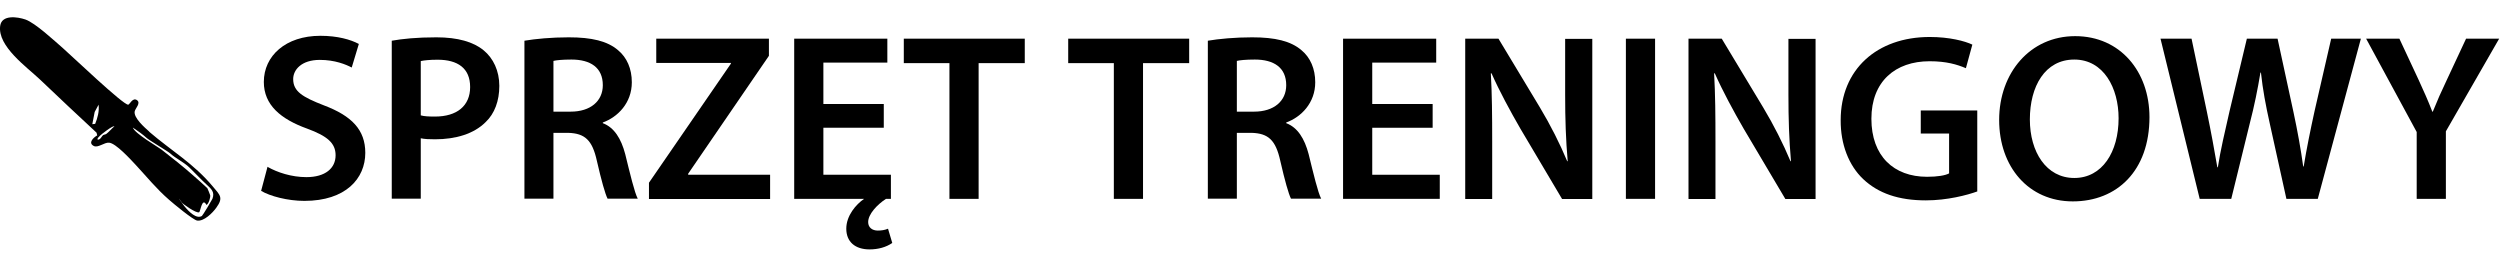
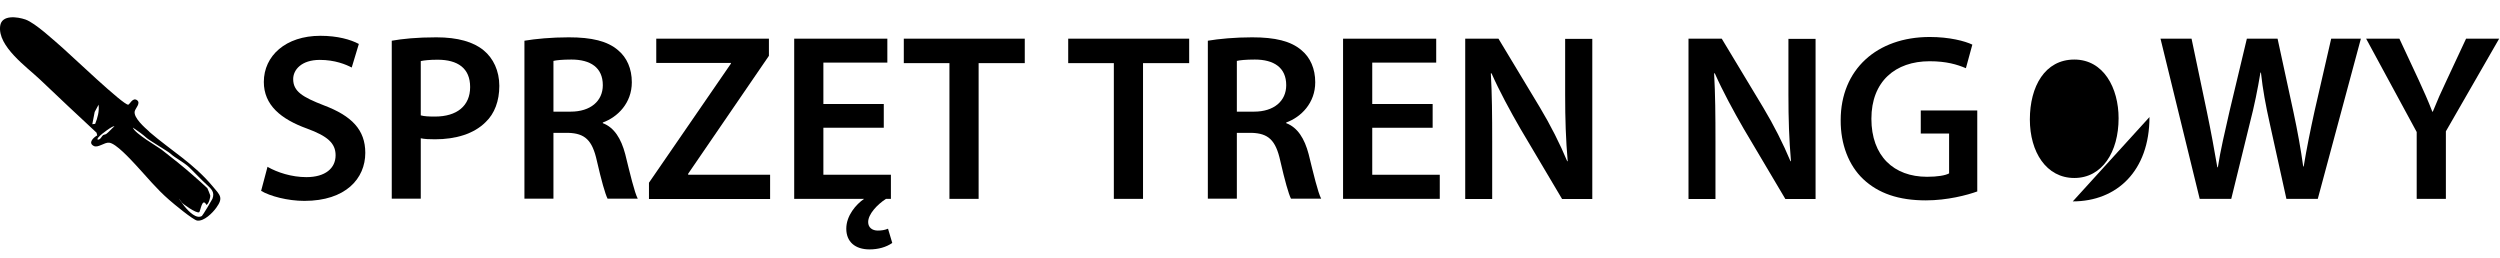
<svg xmlns="http://www.w3.org/2000/svg" id="a" width="147.35" height="15.22" viewBox="0 0 147.35 15.22">
  <path d="M15.78,9.84c.56.32,1.4.6,2.28.6,1.11,0,1.72-.52,1.72-1.29,0-.71-.48-1.13-1.68-1.57-1.55-.56-2.55-1.39-2.55-2.75,0-1.54,1.29-2.72,3.33-2.72,1.02,0,1.78.22,2.27.48l-.42,1.39c-.34-.18-.99-.45-1.88-.45-1.09,0-1.57.59-1.57,1.13,0,.73.55,1.06,1.81,1.55,1.64.62,2.44,1.44,2.44,2.8,0,1.51-1.15,2.83-3.59,2.83-.99,0-2.03-.28-2.55-.59l.38-1.43Z" />
  <path d="M23.09,2.4c.62-.11,1.47-.2,2.63-.2,1.26,0,2.19.27,2.79.77.56.46.92,1.2.92,2.09s-.28,1.64-.81,2.14c-.69.69-1.76,1.01-2.98,1.01-.32,0-.62-.01-.84-.06v3.56h-1.71V2.4ZM24.8,6.8c.21.06.49.07.84.07,1.29,0,2.07-.63,2.07-1.74s-.73-1.61-1.92-1.61c-.48,0-.81.04-.99.08v3.19Z" />
  <path d="M30.91,2.4c.64-.11,1.61-.2,2.61-.2,1.36,0,2.28.22,2.91.76.52.43.81,1.09.81,1.89,0,1.22-.83,2.05-1.71,2.37v.04c.67.25,1.08.91,1.32,1.82.29,1.18.55,2.27.74,2.63h-1.78c-.14-.28-.36-1.05-.63-2.23-.27-1.23-.71-1.62-1.69-1.65h-.87v3.88h-1.71V2.4ZM32.62,6.58h1.02c1.16,0,1.89-.62,1.89-1.56,0-1.04-.73-1.51-1.85-1.51-.55,0-.9.04-1.06.08v2.98Z" />
  <path d="M38.25,10.77l4.83-7.02v-.04h-4.4v-1.43h6.64v1.01l-4.76,6.95v.06h4.83v1.43h-7.14v-.95Z" />
  <path d="M52.59,14.32c-.36.25-.83.38-1.34.38-.85,0-1.37-.45-1.37-1.22s.57-1.43,1.05-1.76h-4.12V2.28h5.49v1.41h-3.77v2.44h3.56v1.4h-3.56v2.77h3.98v1.42h-.29c-.52.34-1.05.9-1.05,1.37,0,.32.24.5.57.5.21,0,.41-.03.6-.11l.25.84Z" />
  <path d="M55.96,3.72h-2.69v-1.44h7.13v1.44h-2.72v8h-1.72V3.72Z" />
  <path d="M65.65,3.72h-2.69v-1.44h7.13v1.44h-2.72v8h-1.72V3.72Z" />
  <path d="M71.19,2.4c.64-.11,1.61-.2,2.61-.2,1.36,0,2.28.22,2.91.76.52.43.81,1.09.81,1.89,0,1.22-.83,2.05-1.71,2.37v.04c.67.25,1.08.91,1.32,1.82.29,1.18.55,2.27.74,2.63h-1.78c-.14-.28-.36-1.05-.63-2.23-.27-1.23-.71-1.62-1.69-1.65h-.87v3.88h-1.71V2.4ZM72.9,6.58h1.02c1.16,0,1.89-.62,1.89-1.56,0-1.04-.73-1.51-1.85-1.51-.55,0-.9.04-1.06.08v2.98Z" />
  <path d="M84.44,7.53h-3.56v2.77h3.98v1.42h-5.7V2.28h5.49v1.41h-3.77v2.44h3.56v1.4Z" />
  <path d="M86.36,11.72V2.28h1.96l2.44,4.05c.63,1.05,1.18,2.14,1.61,3.17h.03c-.11-1.26-.15-2.48-.15-3.92v-3.29h1.6v9.44h-1.78l-2.46-4.15c-.6-1.04-1.23-2.2-1.7-3.26h-.04c.07,1.23.08,2.48.08,4.03v3.38h-1.58Z" />
-   <path d="M97.55,2.28v9.44h-1.72V2.28h1.72Z" />
  <path d="M99.52,11.72V2.28h1.96l2.44,4.05c.63,1.05,1.18,2.14,1.61,3.17h.03c-.11-1.26-.15-2.48-.15-3.92v-3.29h1.6v9.44h-1.78l-2.46-4.15c-.6-1.04-1.23-2.2-1.7-3.26h-.04c.07,1.23.08,2.48.08,4.03v3.38h-1.58Z" />
  <path d="M116.55,11.28c-.6.22-1.78.53-3.04.53-1.6,0-2.8-.41-3.7-1.26-.84-.8-1.33-2.04-1.32-3.47,0-2.98,2.13-4.9,5.25-4.9,1.16,0,2.07.24,2.51.45l-.38,1.39c-.52-.22-1.15-.41-2.14-.41-2.02,0-3.43,1.19-3.43,3.39s1.32,3.42,3.28,3.42c.62,0,1.08-.08,1.3-.2v-2.35h-1.67v-1.36h3.33v4.78Z" />
-   <path d="M126.69,6.9c0,3.17-1.92,4.97-4.52,4.97s-4.34-2.03-4.34-4.8,1.82-4.94,4.48-4.94,4.38,2.09,4.38,4.78ZM119.64,7.04c0,1.92.97,3.45,2.62,3.45s2.61-1.54,2.61-3.52c0-1.78-.88-3.46-2.61-3.46s-2.62,1.58-2.62,3.53Z" />
+   <path d="M126.69,6.9c0,3.17-1.92,4.97-4.52,4.97ZM119.64,7.04c0,1.92.97,3.45,2.62,3.45s2.61-1.54,2.61-3.52c0-1.78-.88-3.46-2.61-3.46s-2.62,1.58-2.62,3.53Z" />
  <path d="M129.65,11.72l-2.31-9.44h1.83l.9,4.29c.24,1.15.46,2.35.62,3.29h.03c.15-.99.42-2.12.69-3.31l1.02-4.27h1.81l.94,4.34c.24,1.12.43,2.17.57,3.19h.03c.17-1.04.39-2.12.64-3.26l.98-4.27h1.75l-2.54,9.44h-1.85l-.98-4.44c-.24-1.08-.41-1.98-.52-3h-.03c-.17,1.01-.35,1.92-.63,3l-1.09,4.44h-1.86Z" />
  <path d="M142.44,11.72v-3.94l-2.98-5.5h1.96l1.13,2.42c.32.7.56,1.23.81,1.88h.03c.24-.6.5-1.19.83-1.88l1.13-2.42h1.95l-3.14,5.46v3.98h-1.72Z" />
  <path d="M8.8,7.77c1.29,1.11,2.62,1.87,3.75,3.23.42.5.63.65.2,1.24-.22.31-.73.82-1.13.76-.23-.03-1.39-.99-1.65-1.22-.77-.67-1.29-1.33-1.97-2.06-.3-.32-1.17-1.28-1.57-1.31-.28-.03-.66.33-.91.19-.34-.18-.02-.49.21-.62l-.04-.16c-1.12-1.03-2.22-2.08-3.33-3.13C1.58,3.95-.15,2.73.01,1.53c.09-.68,1.02-.54,1.49-.38.59.21,1.69,1.24,2.21,1.69.46.4,3.58,3.38,3.85,3.33.09-.02.26-.44.51-.27s-.09.48-.13.66c-.08.38.59.96.86,1.2ZM5.61,7.3c.14-.35.25-.74.2-1.13l-.23.43-.14.72.17-.02ZM6.75,7.44c-.1,0-.19.07-.28.12-.08.05-.84.57-.71.67.16.02.24-.21.31-.26.06-.04.15-.04.2-.08.17-.13.31-.31.48-.45ZM12.19,10.89c-.36-.33-.68-.68-1.02-1.01s-.83-.55-1.14-.84c-.13-.12-1.27-.79-1.4-.92-.19-.18-.57-.45-.8-.6.11.35,1.5,1.15,1.68,1.29.58.45,1.3,1.02,1.83,1.49.15.13.81.71.88.79.01.02.17.39.17.42.02.14-.09.5-.22.57-.26-.49-.35.38-.43.43-.16.09-.98-.5-1.03-.58-.55-.87.56,1.18,1.19.8.04-.02.61-.97.62-1.01.16-.42-.09-.6-.34-.84Z" />
</svg>